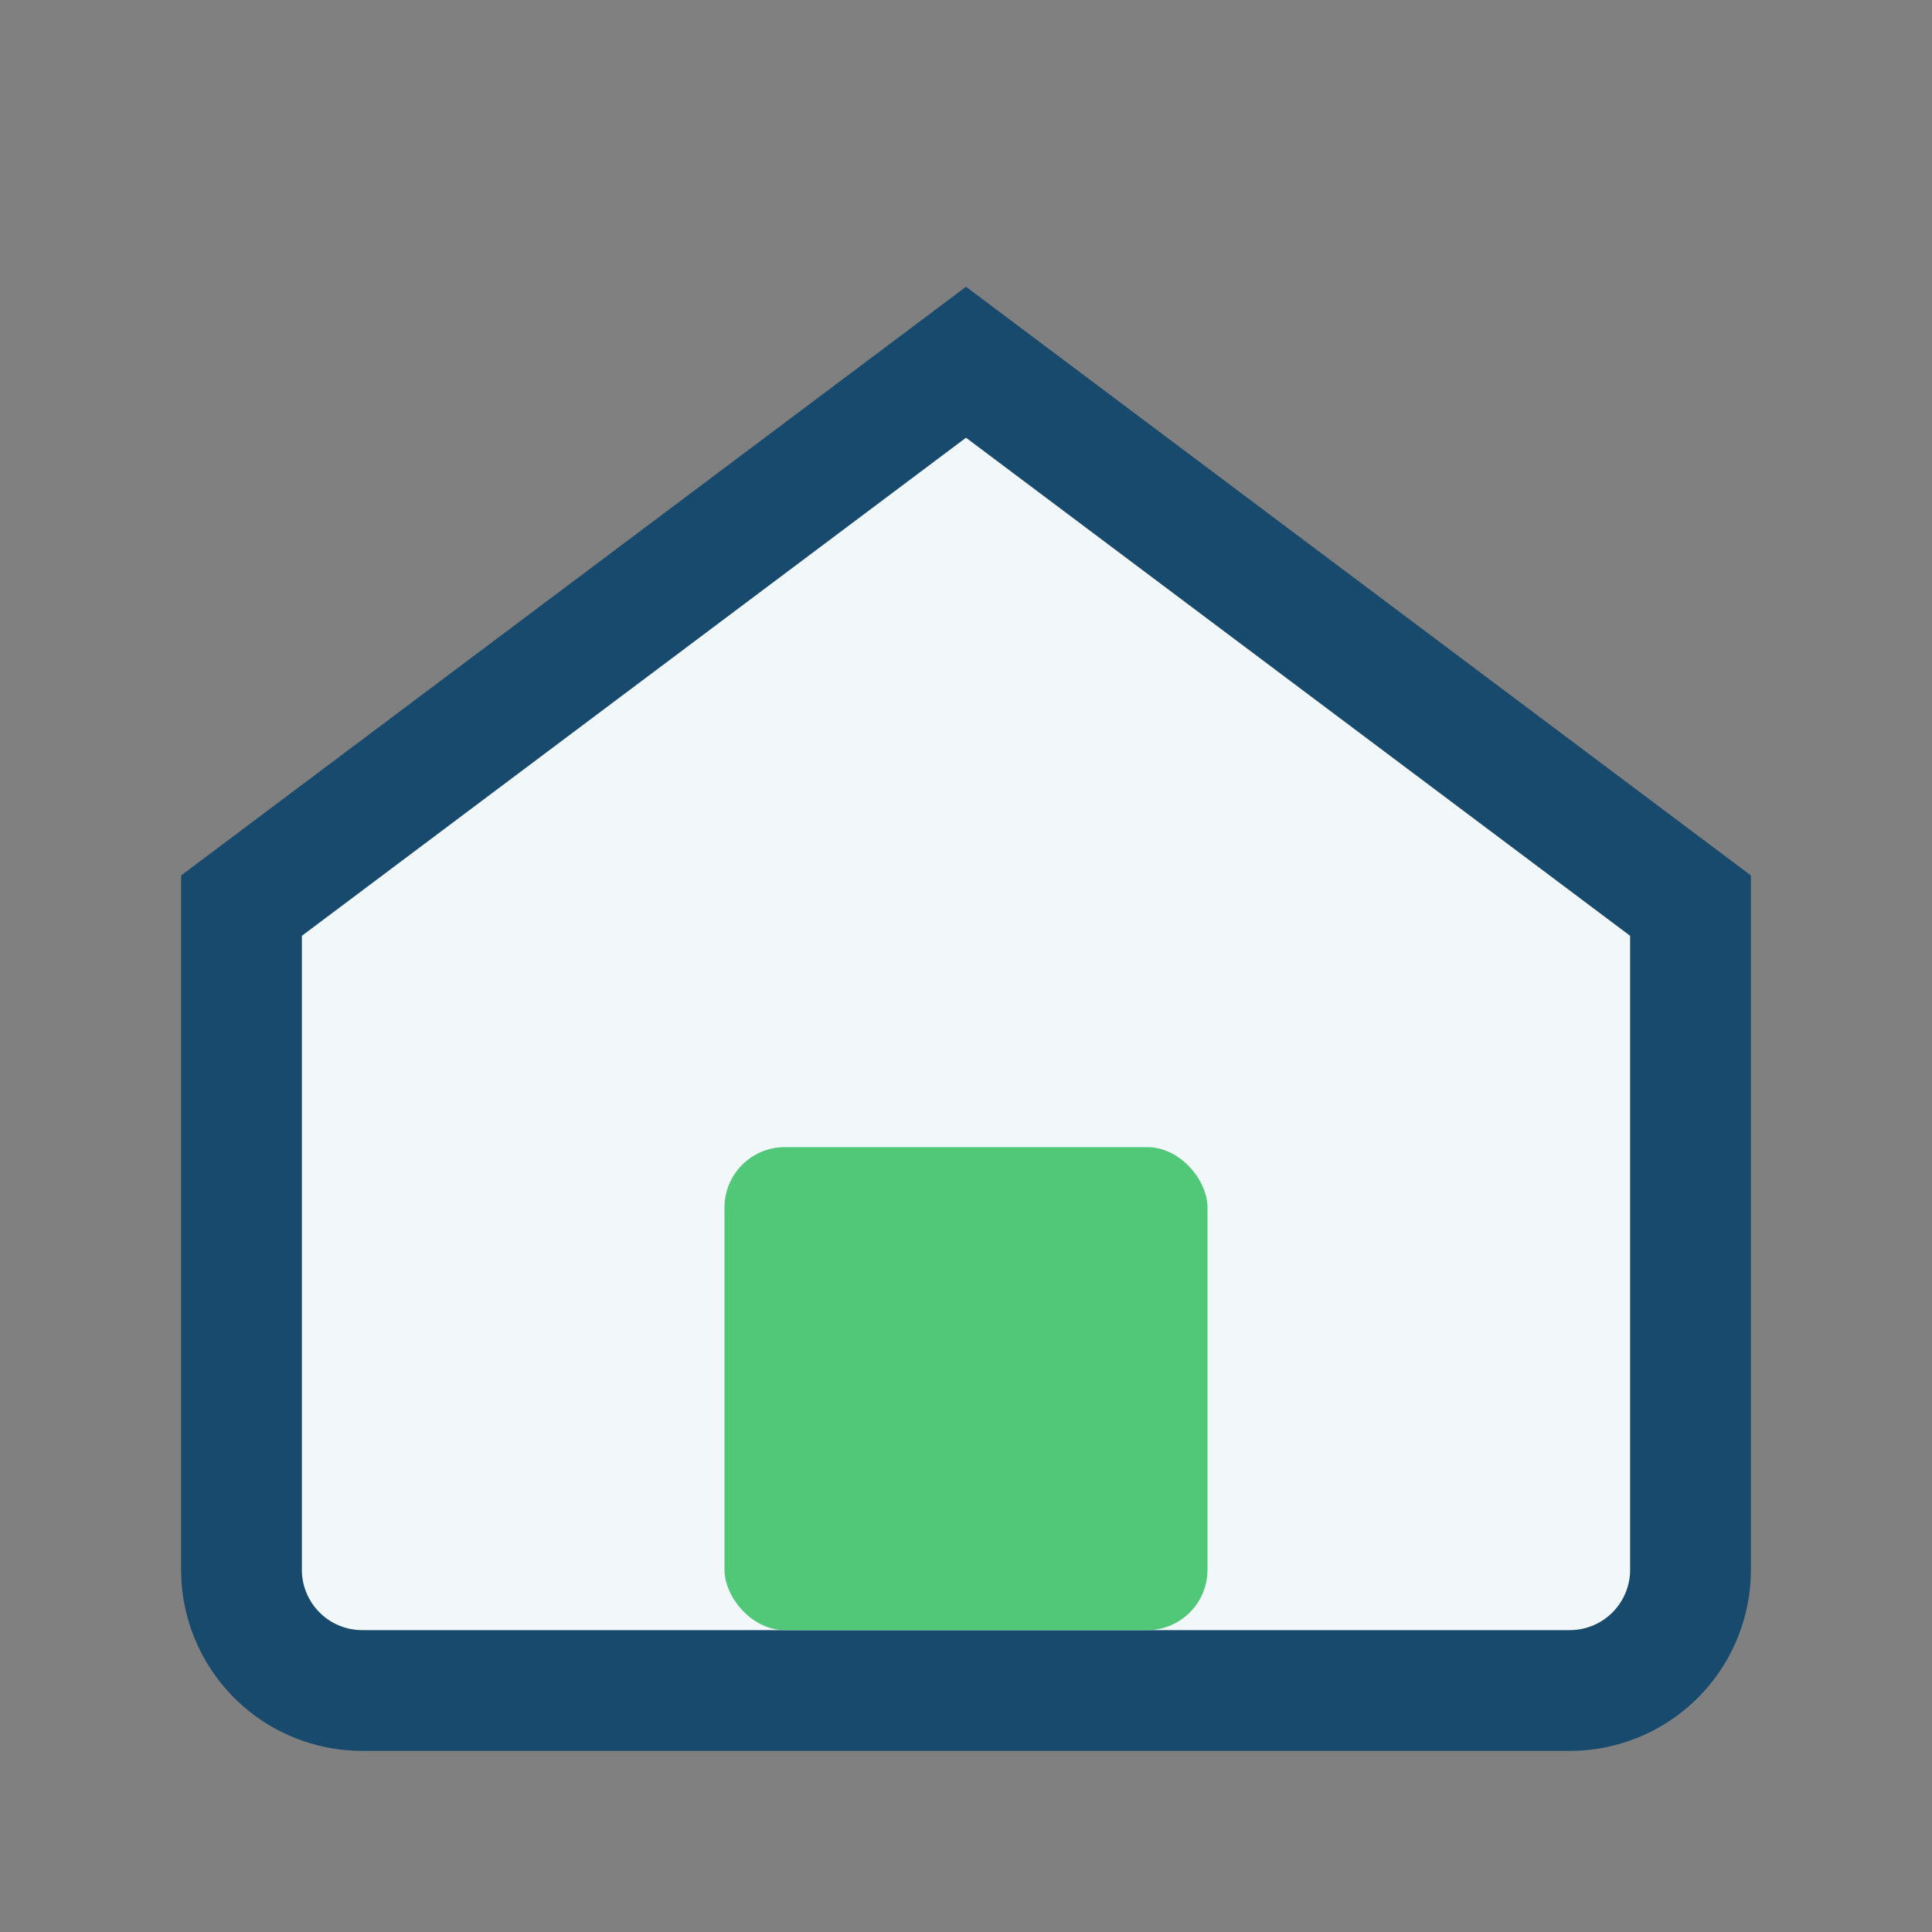
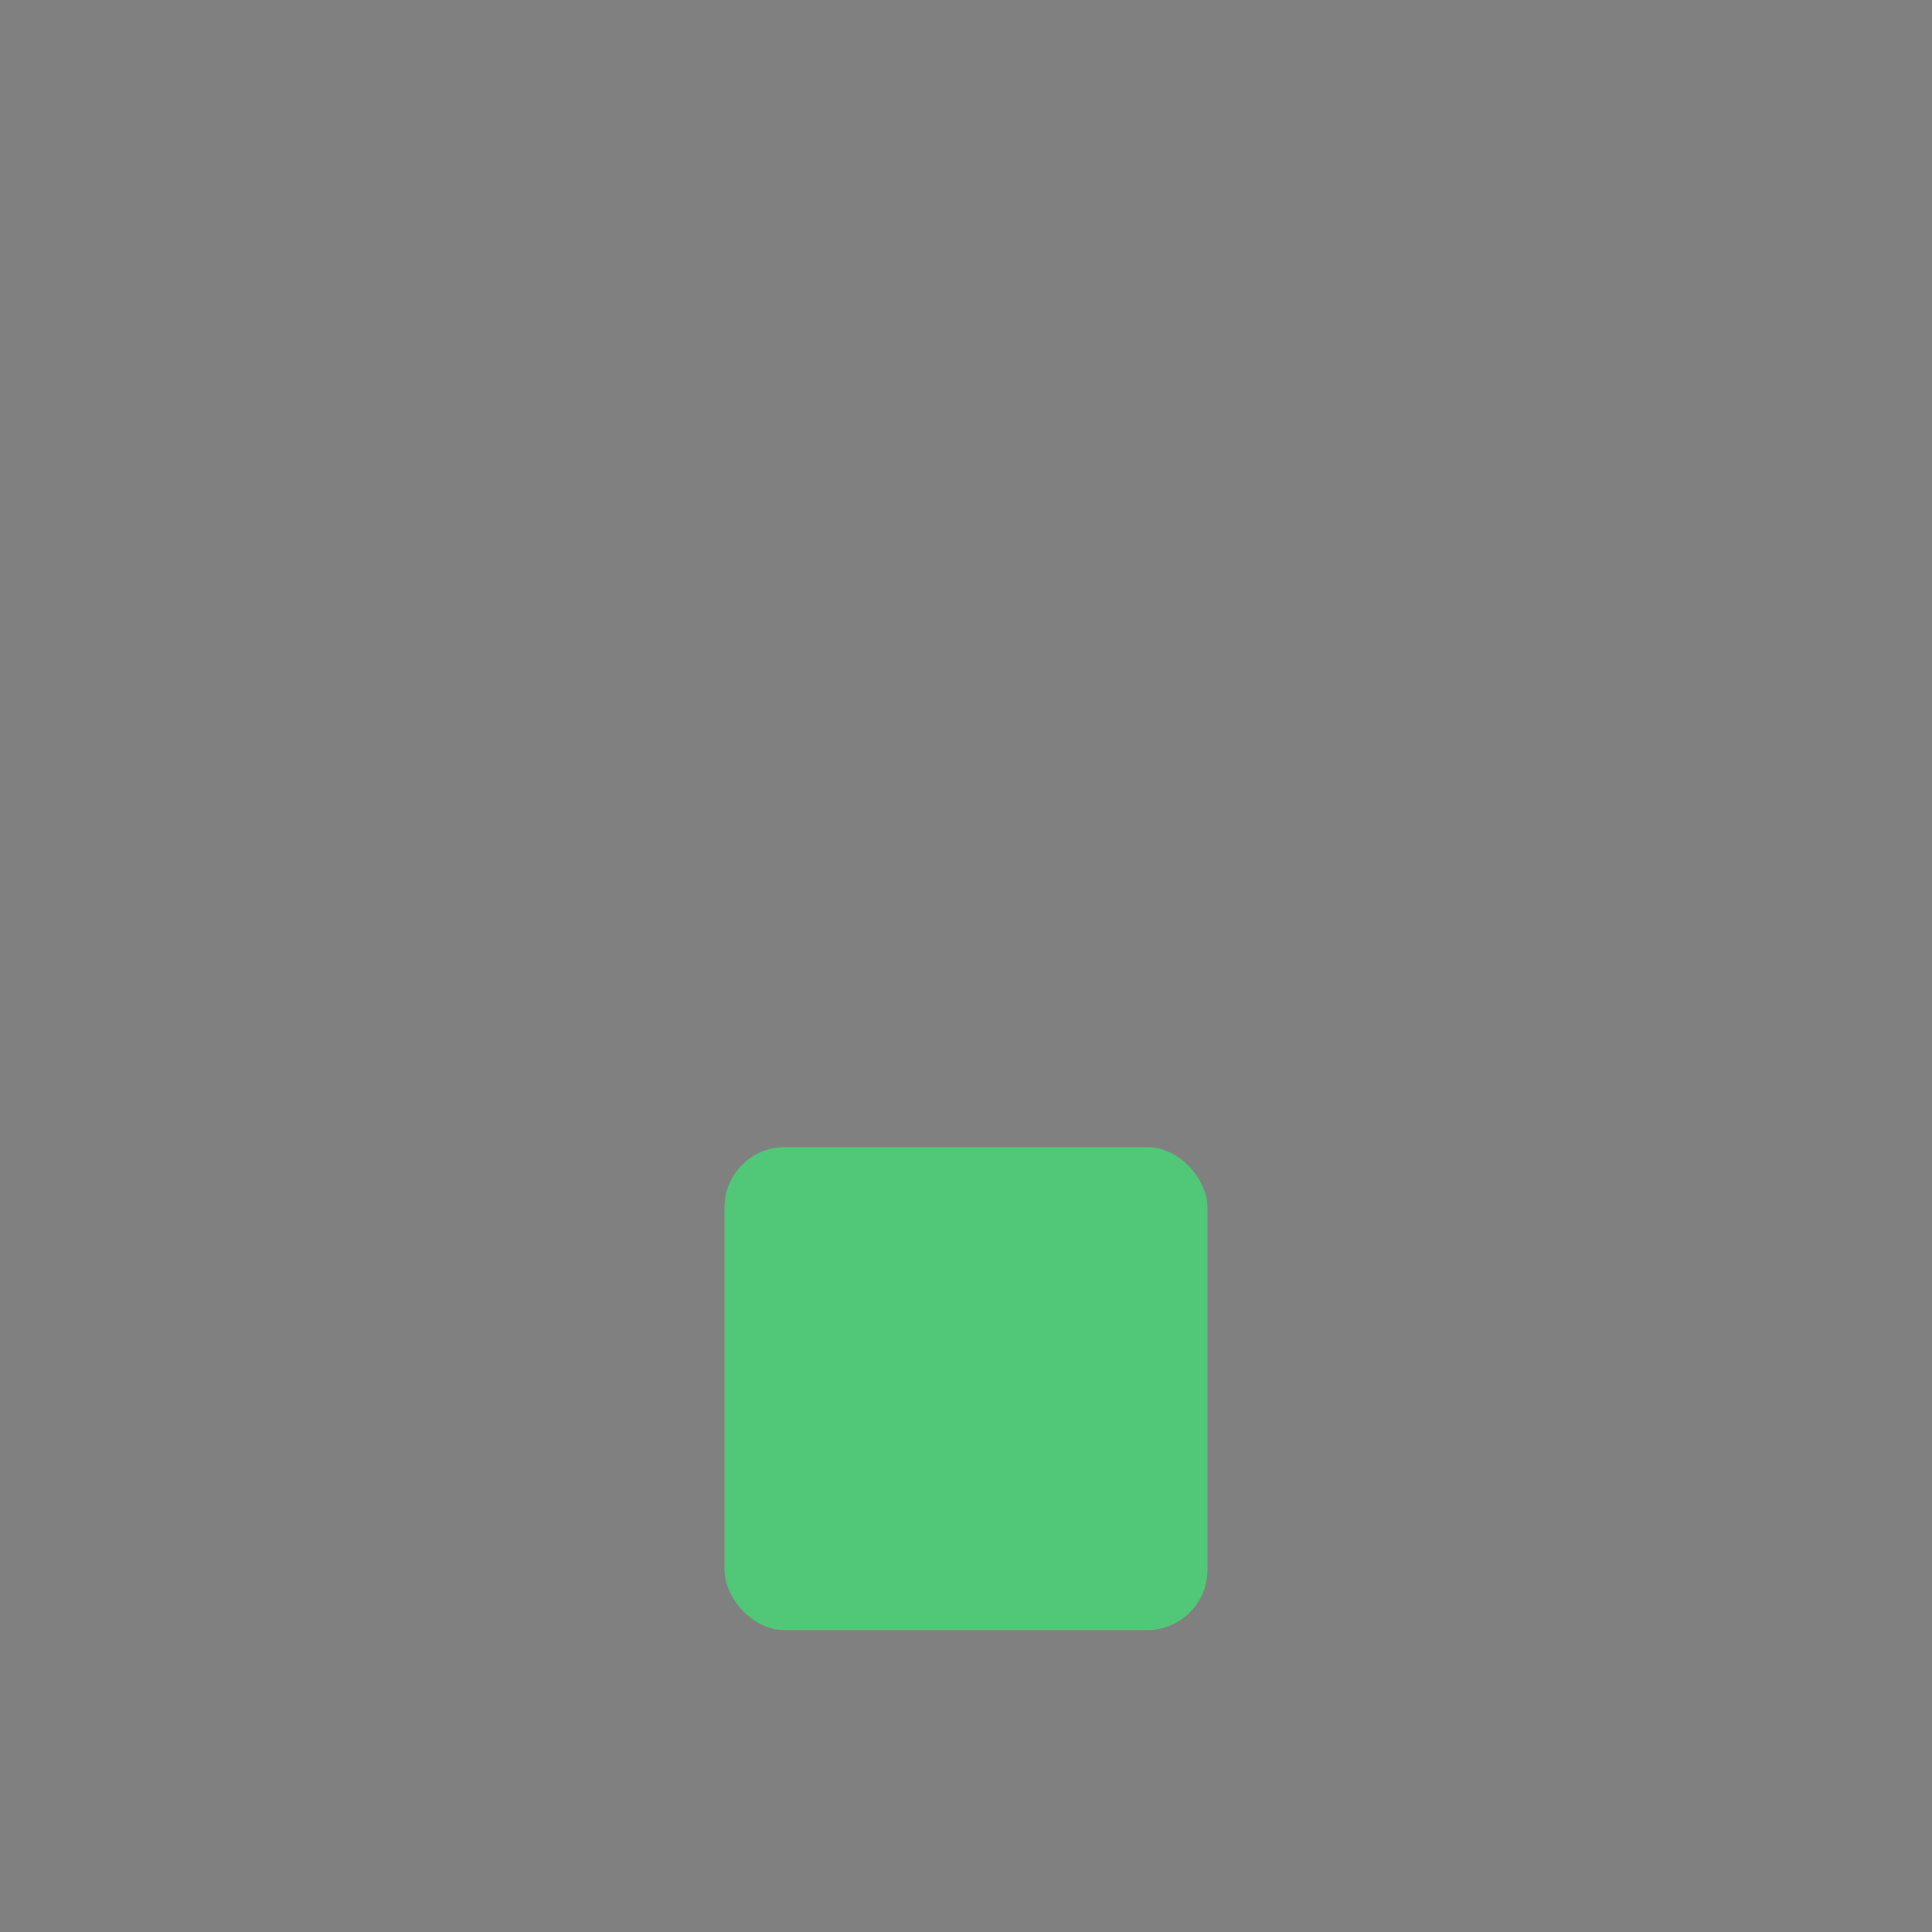
<svg xmlns="http://www.w3.org/2000/svg" width="32" height="32" viewBox="0 0 32 32">
  <rect x="0" y="0" width="32" height="32" fill="#808080" stroke="none" />
-   <path d="M4 15L16 6l12 9v11a2 2 0 01-2 2H6a2 2 0 01-2-2V15z" fill="#F2F7FA" stroke="#174A6C" stroke-width="2" />
  <rect x="12" y="19" width="8" height="8" rx="1" fill="#50C878" />
</svg>